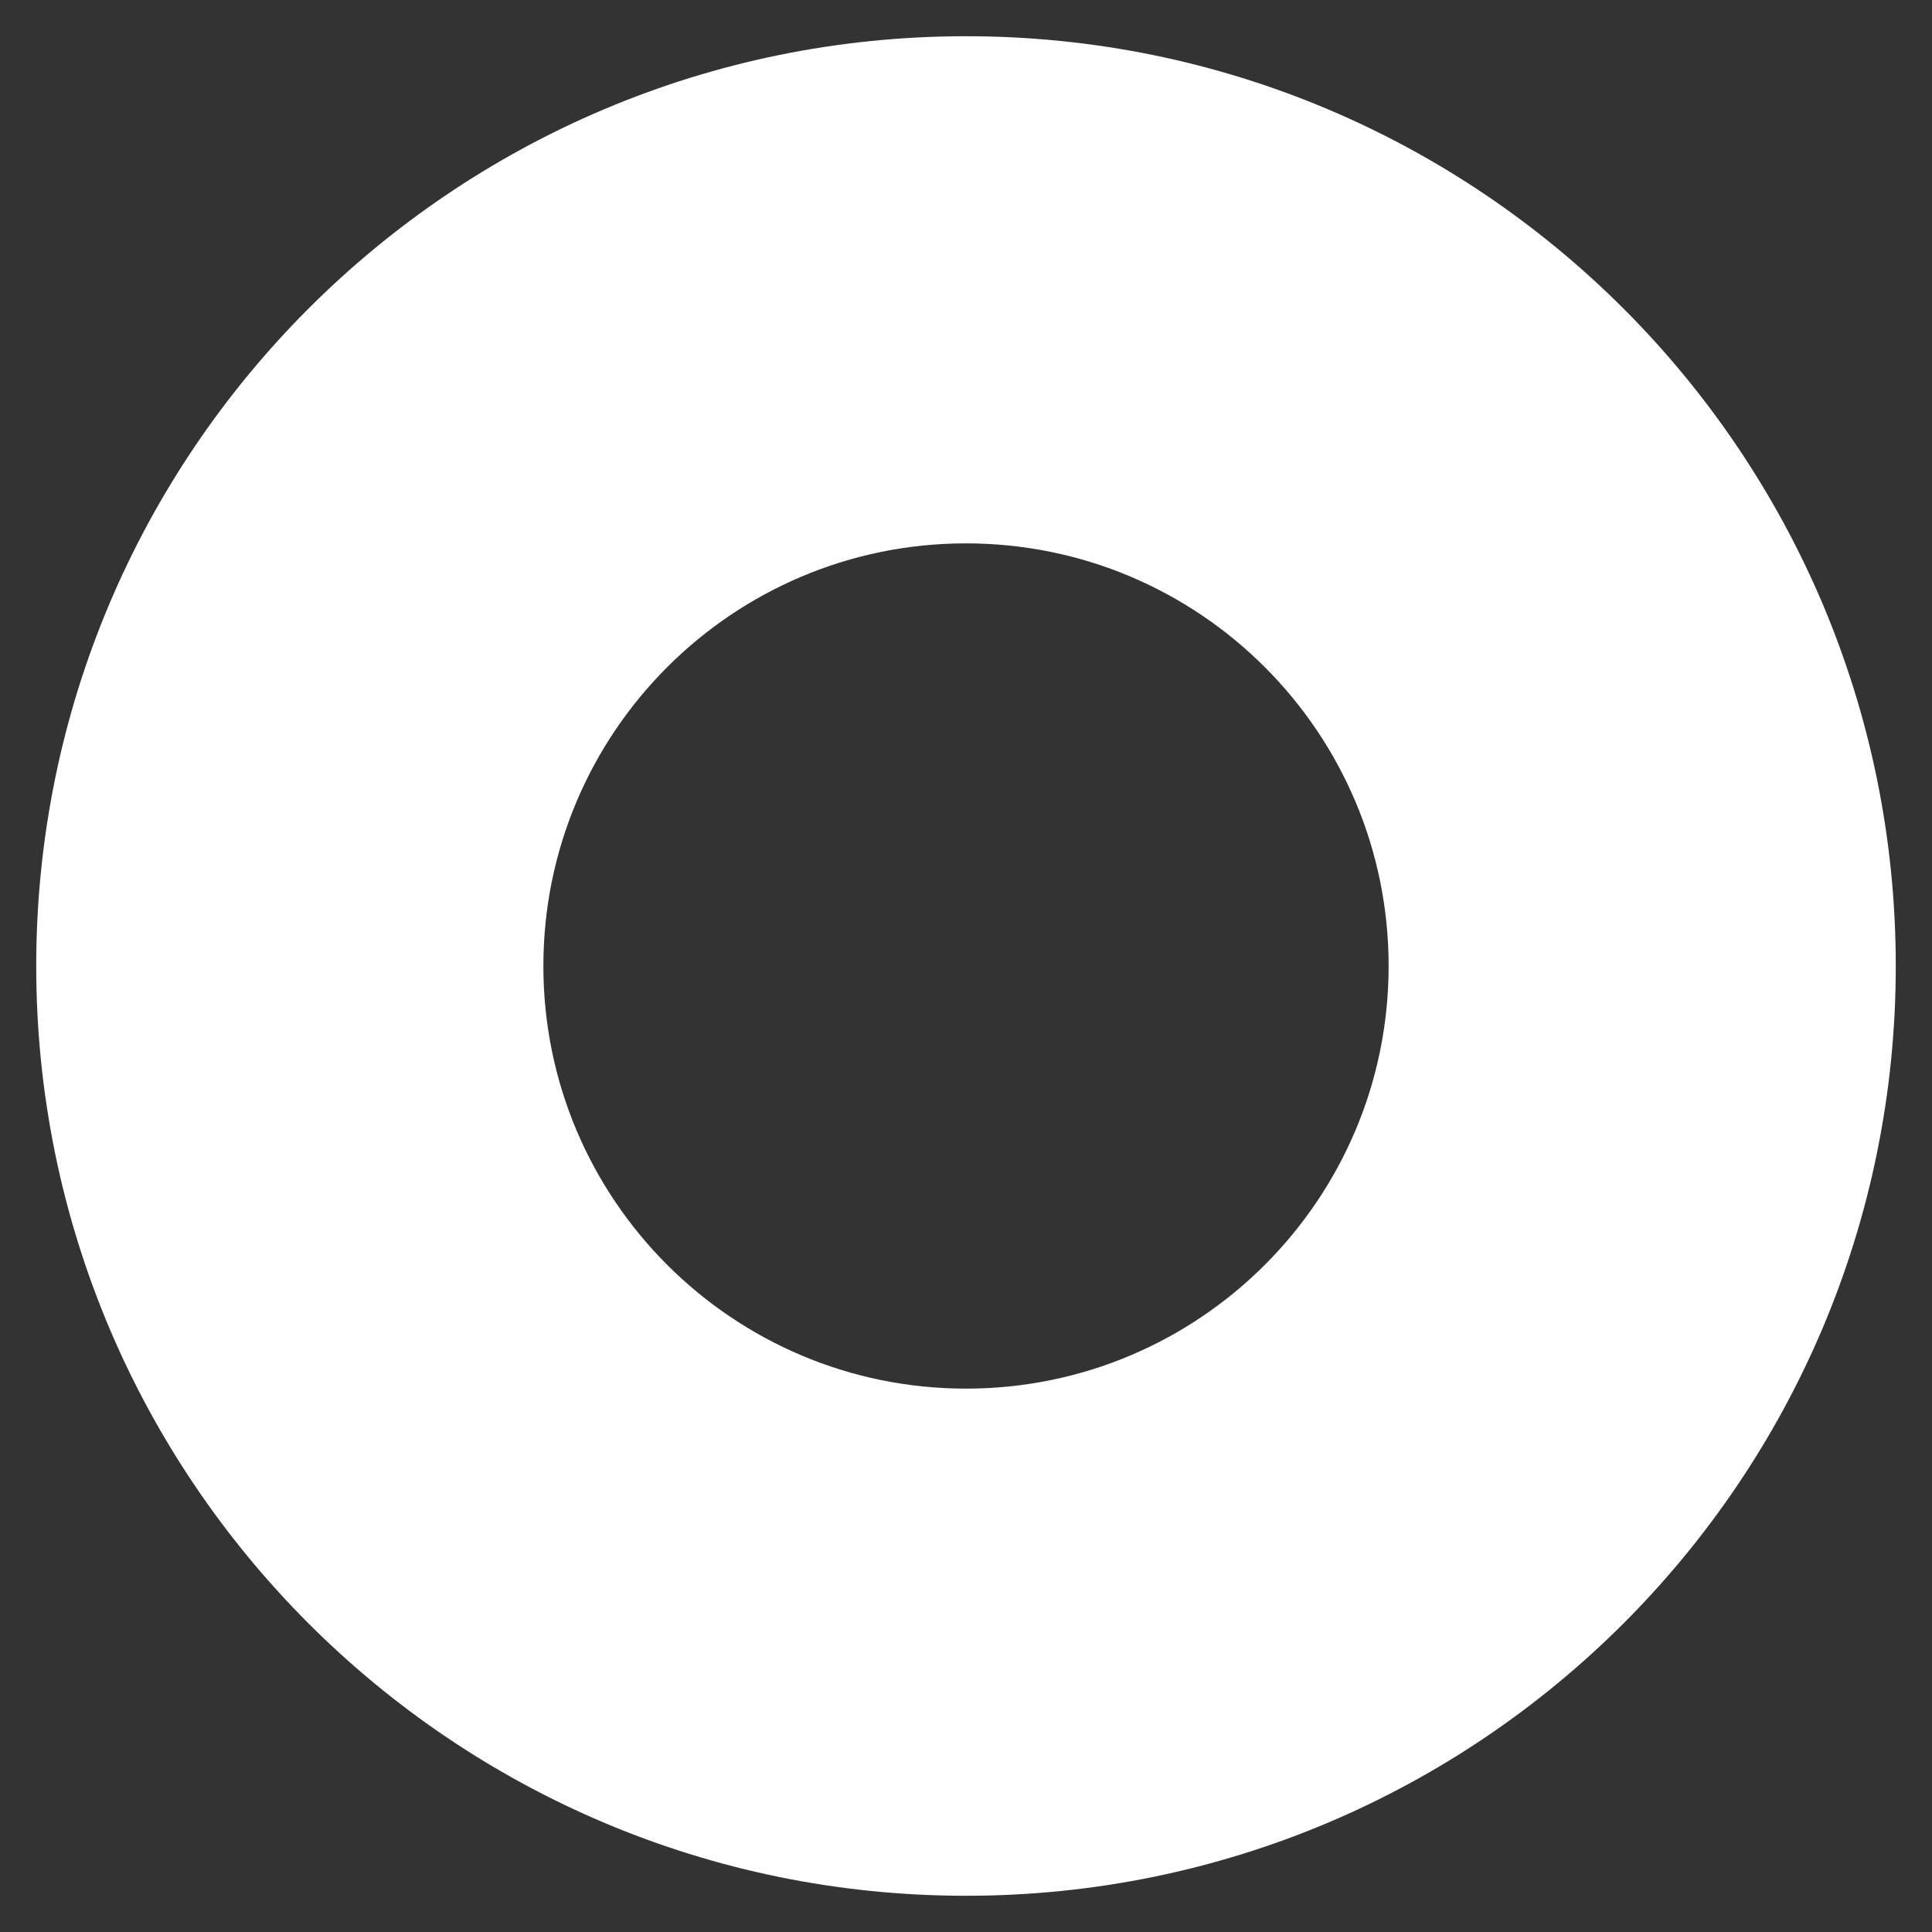
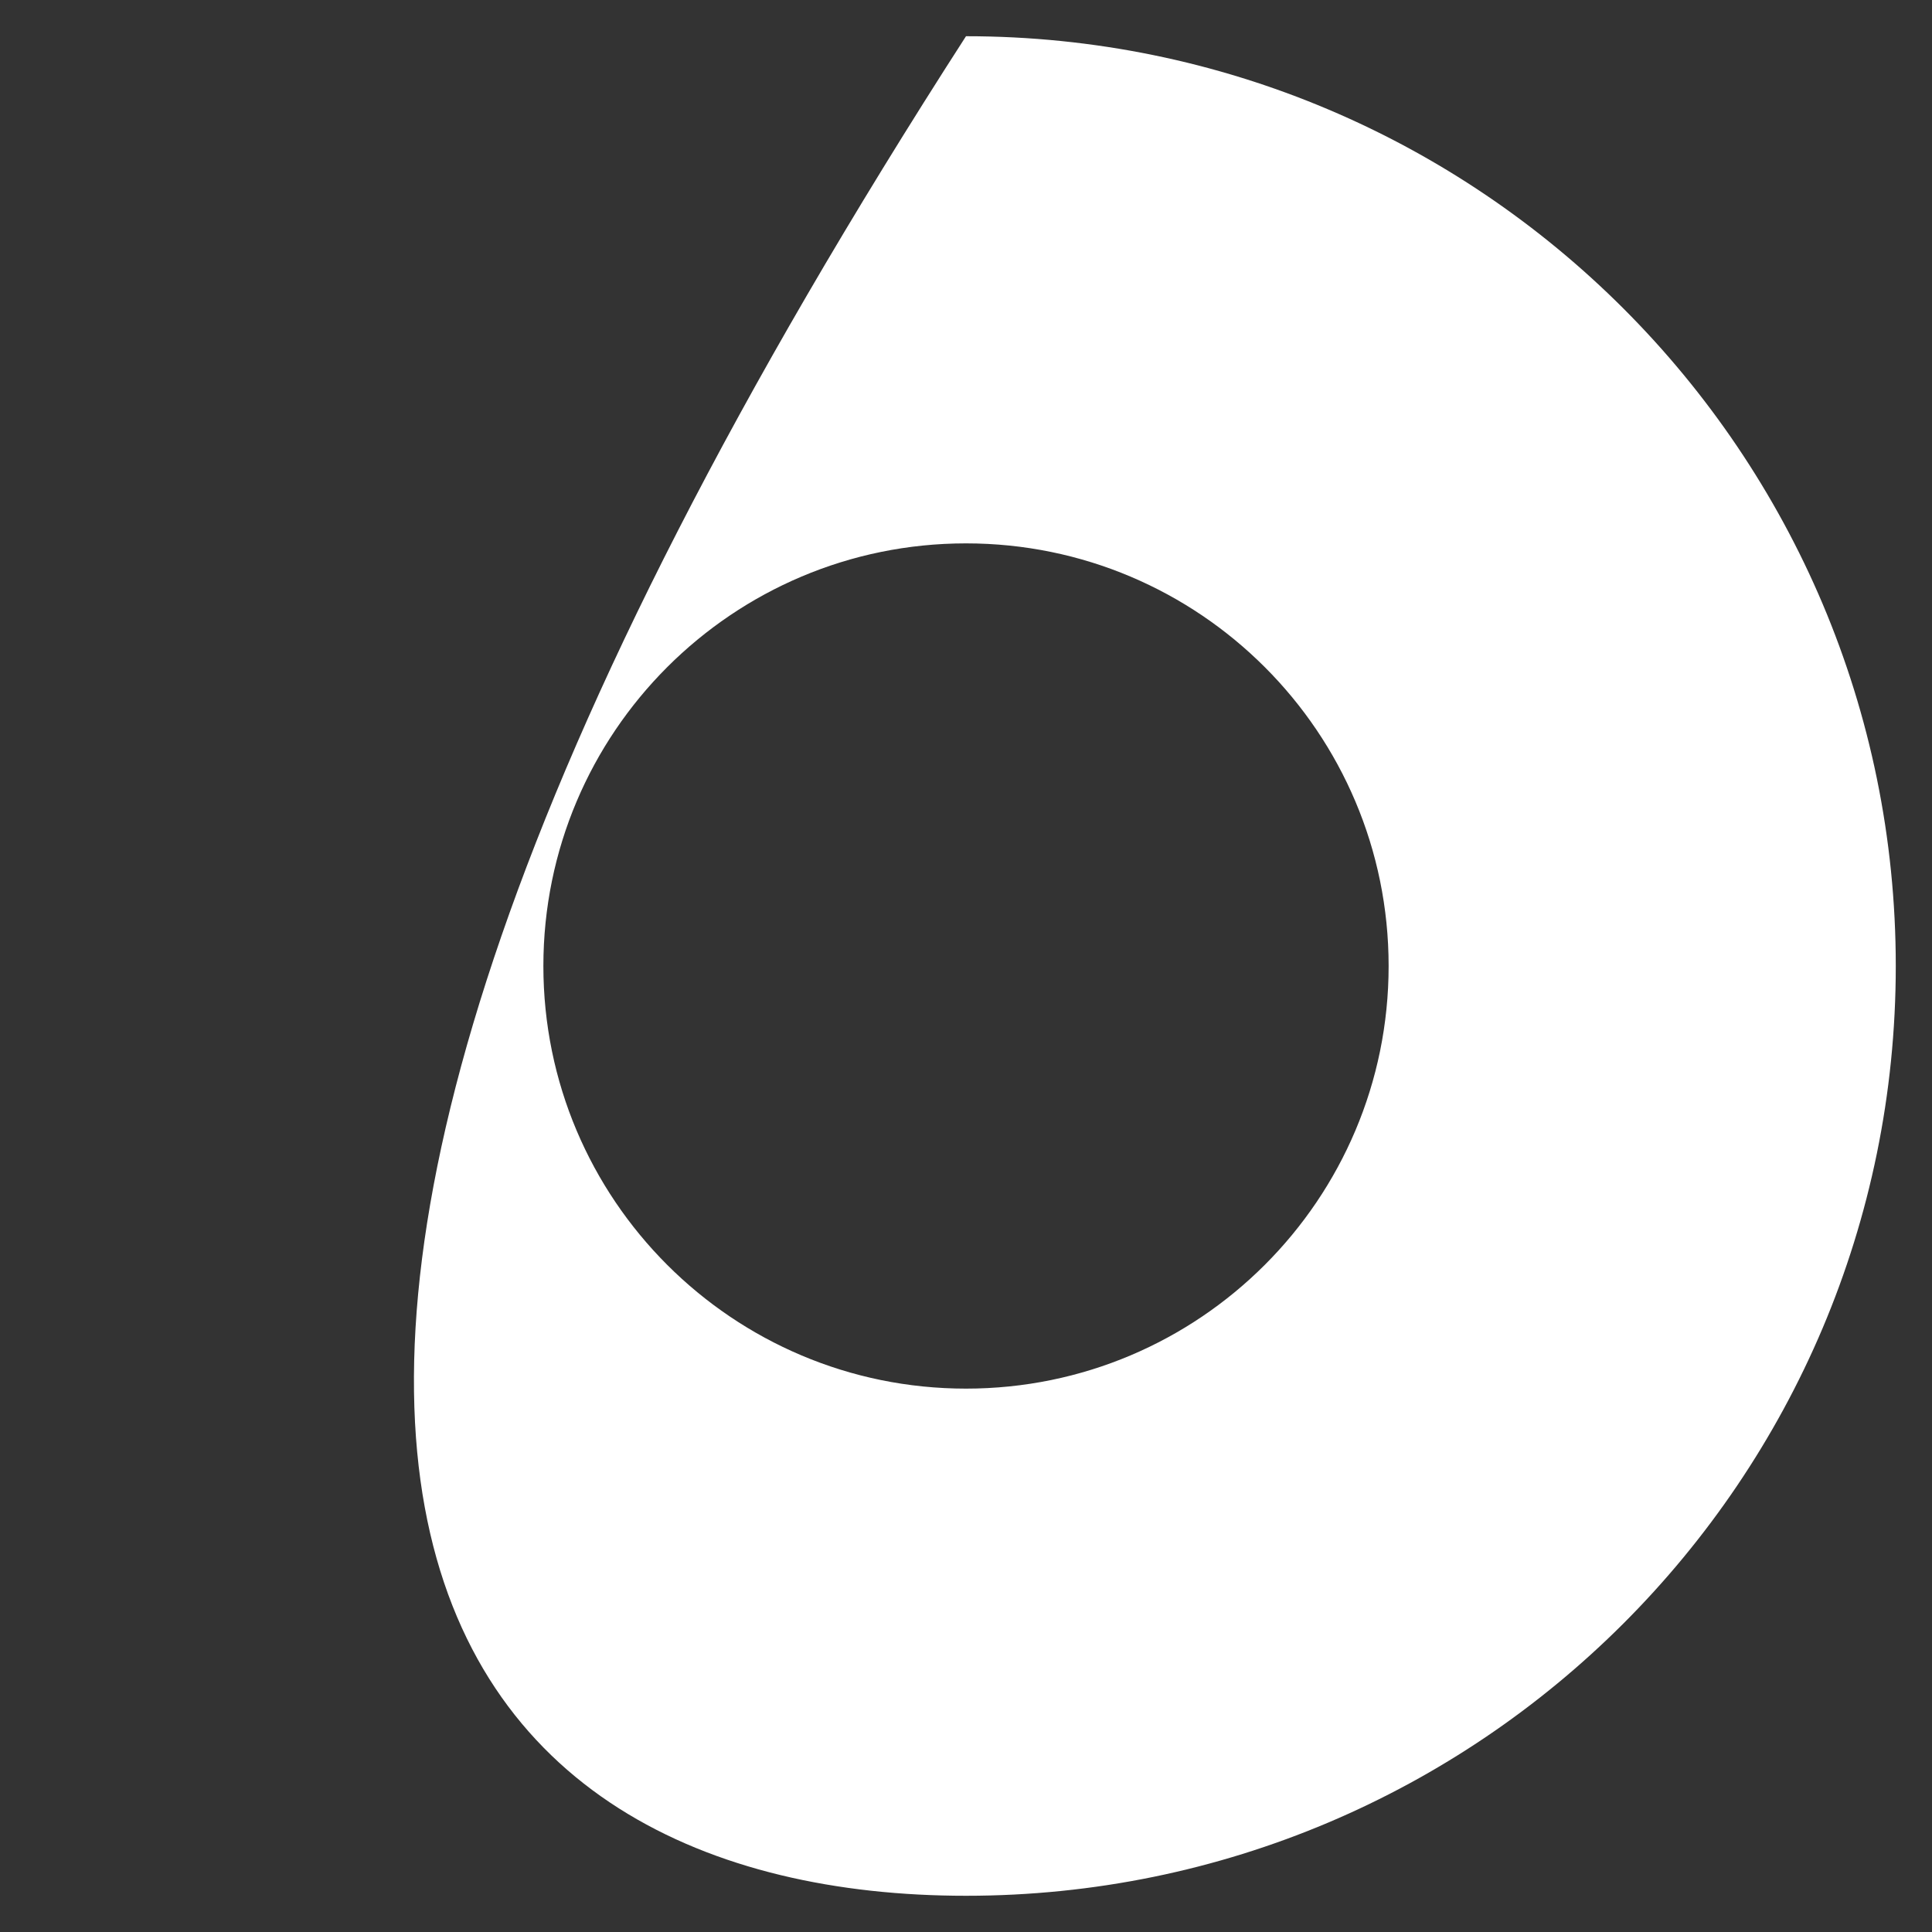
<svg xmlns="http://www.w3.org/2000/svg" width="20" height="20" viewBox="0 0 20 20" fill="none">
  <rect x="0" y="0" width="20" height="20" fill="#333333" stroke="none" />
-   <path fill-rule="evenodd" clip-rule="evenodd" d="M10 14.375C12.416 14.375 14.375 12.416 14.375 10C14.375 7.584 12.416 5.625 10 5.625C7.584 5.625 5.625 7.584 5.625 10C5.625 12.416 7.584 14.375 10 14.375ZM10 19.625C15.316 19.625 19.625 15.316 19.625 10C19.625 4.684 15.316 0.375 10 0.375C4.684 0.375 0.375 4.684 0.375 10C0.375 15.316 4.684 19.625 10 19.625Z" fill="white" />
+   <path fill-rule="evenodd" clip-rule="evenodd" d="M10 14.375C12.416 14.375 14.375 12.416 14.375 10C14.375 7.584 12.416 5.625 10 5.625C7.584 5.625 5.625 7.584 5.625 10C5.625 12.416 7.584 14.375 10 14.375ZM10 19.625C15.316 19.625 19.625 15.316 19.625 10C19.625 4.684 15.316 0.375 10 0.375C0.375 15.316 4.684 19.625 10 19.625Z" fill="white" />
</svg>